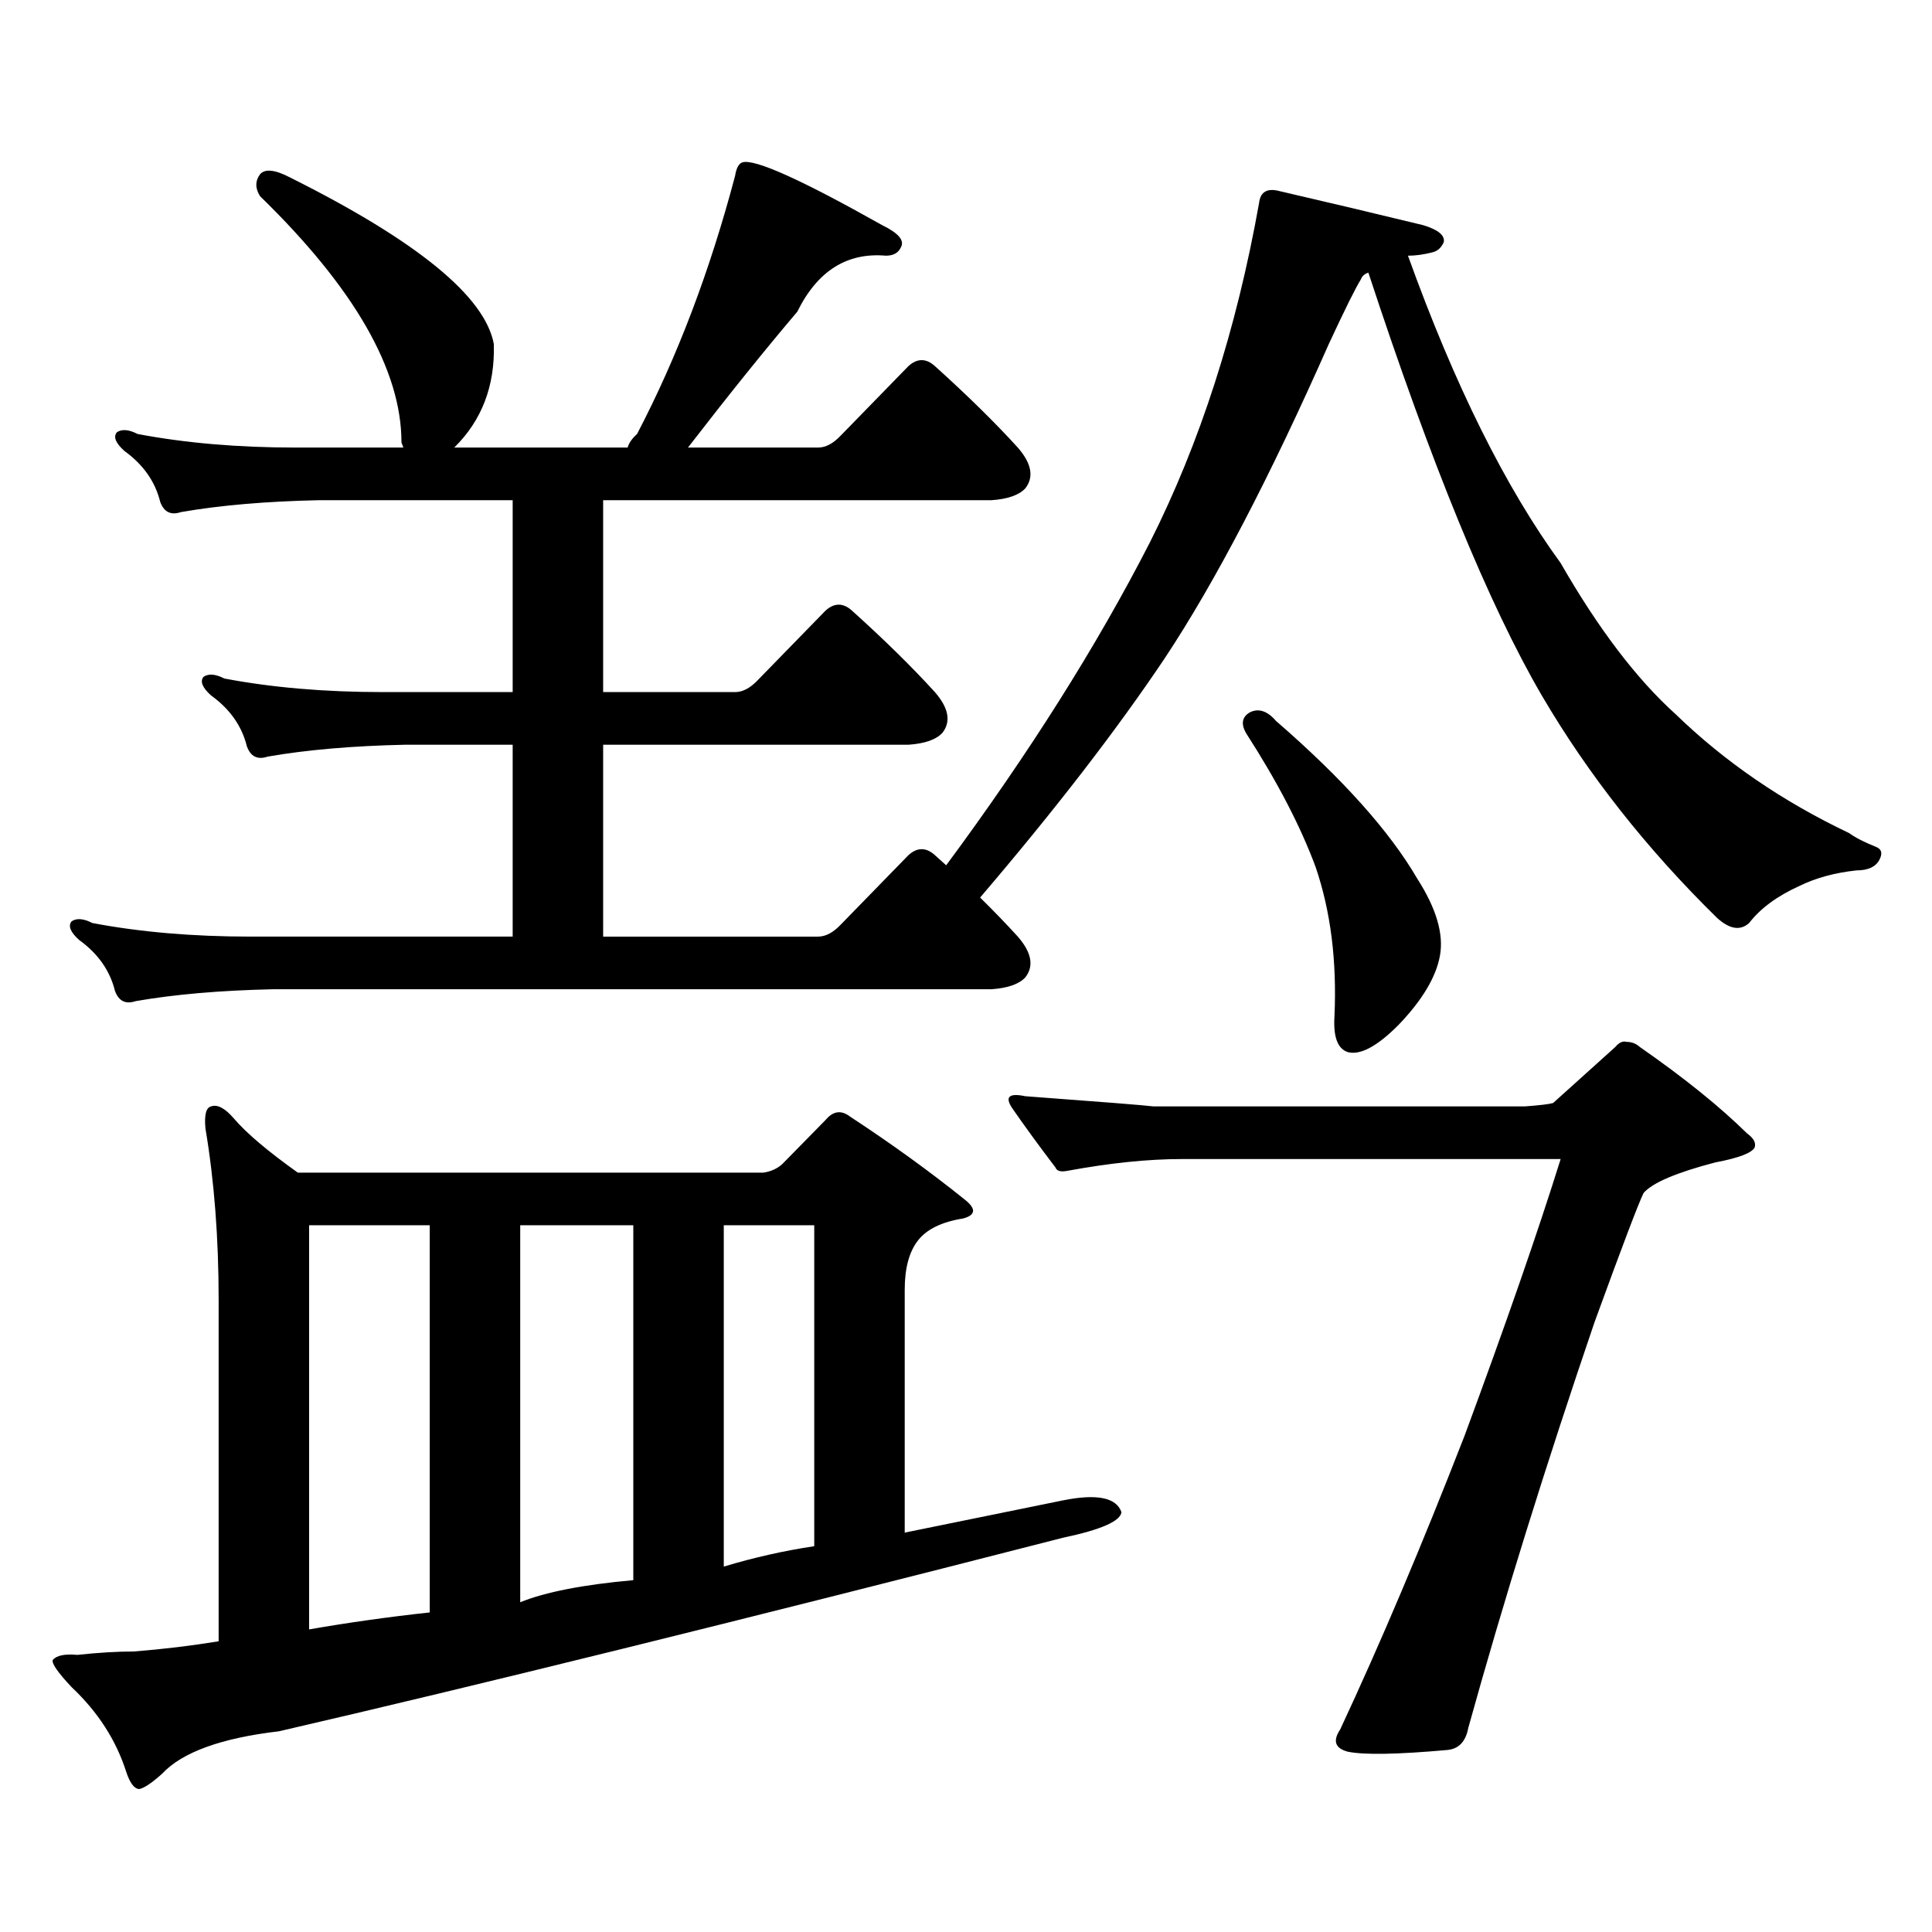
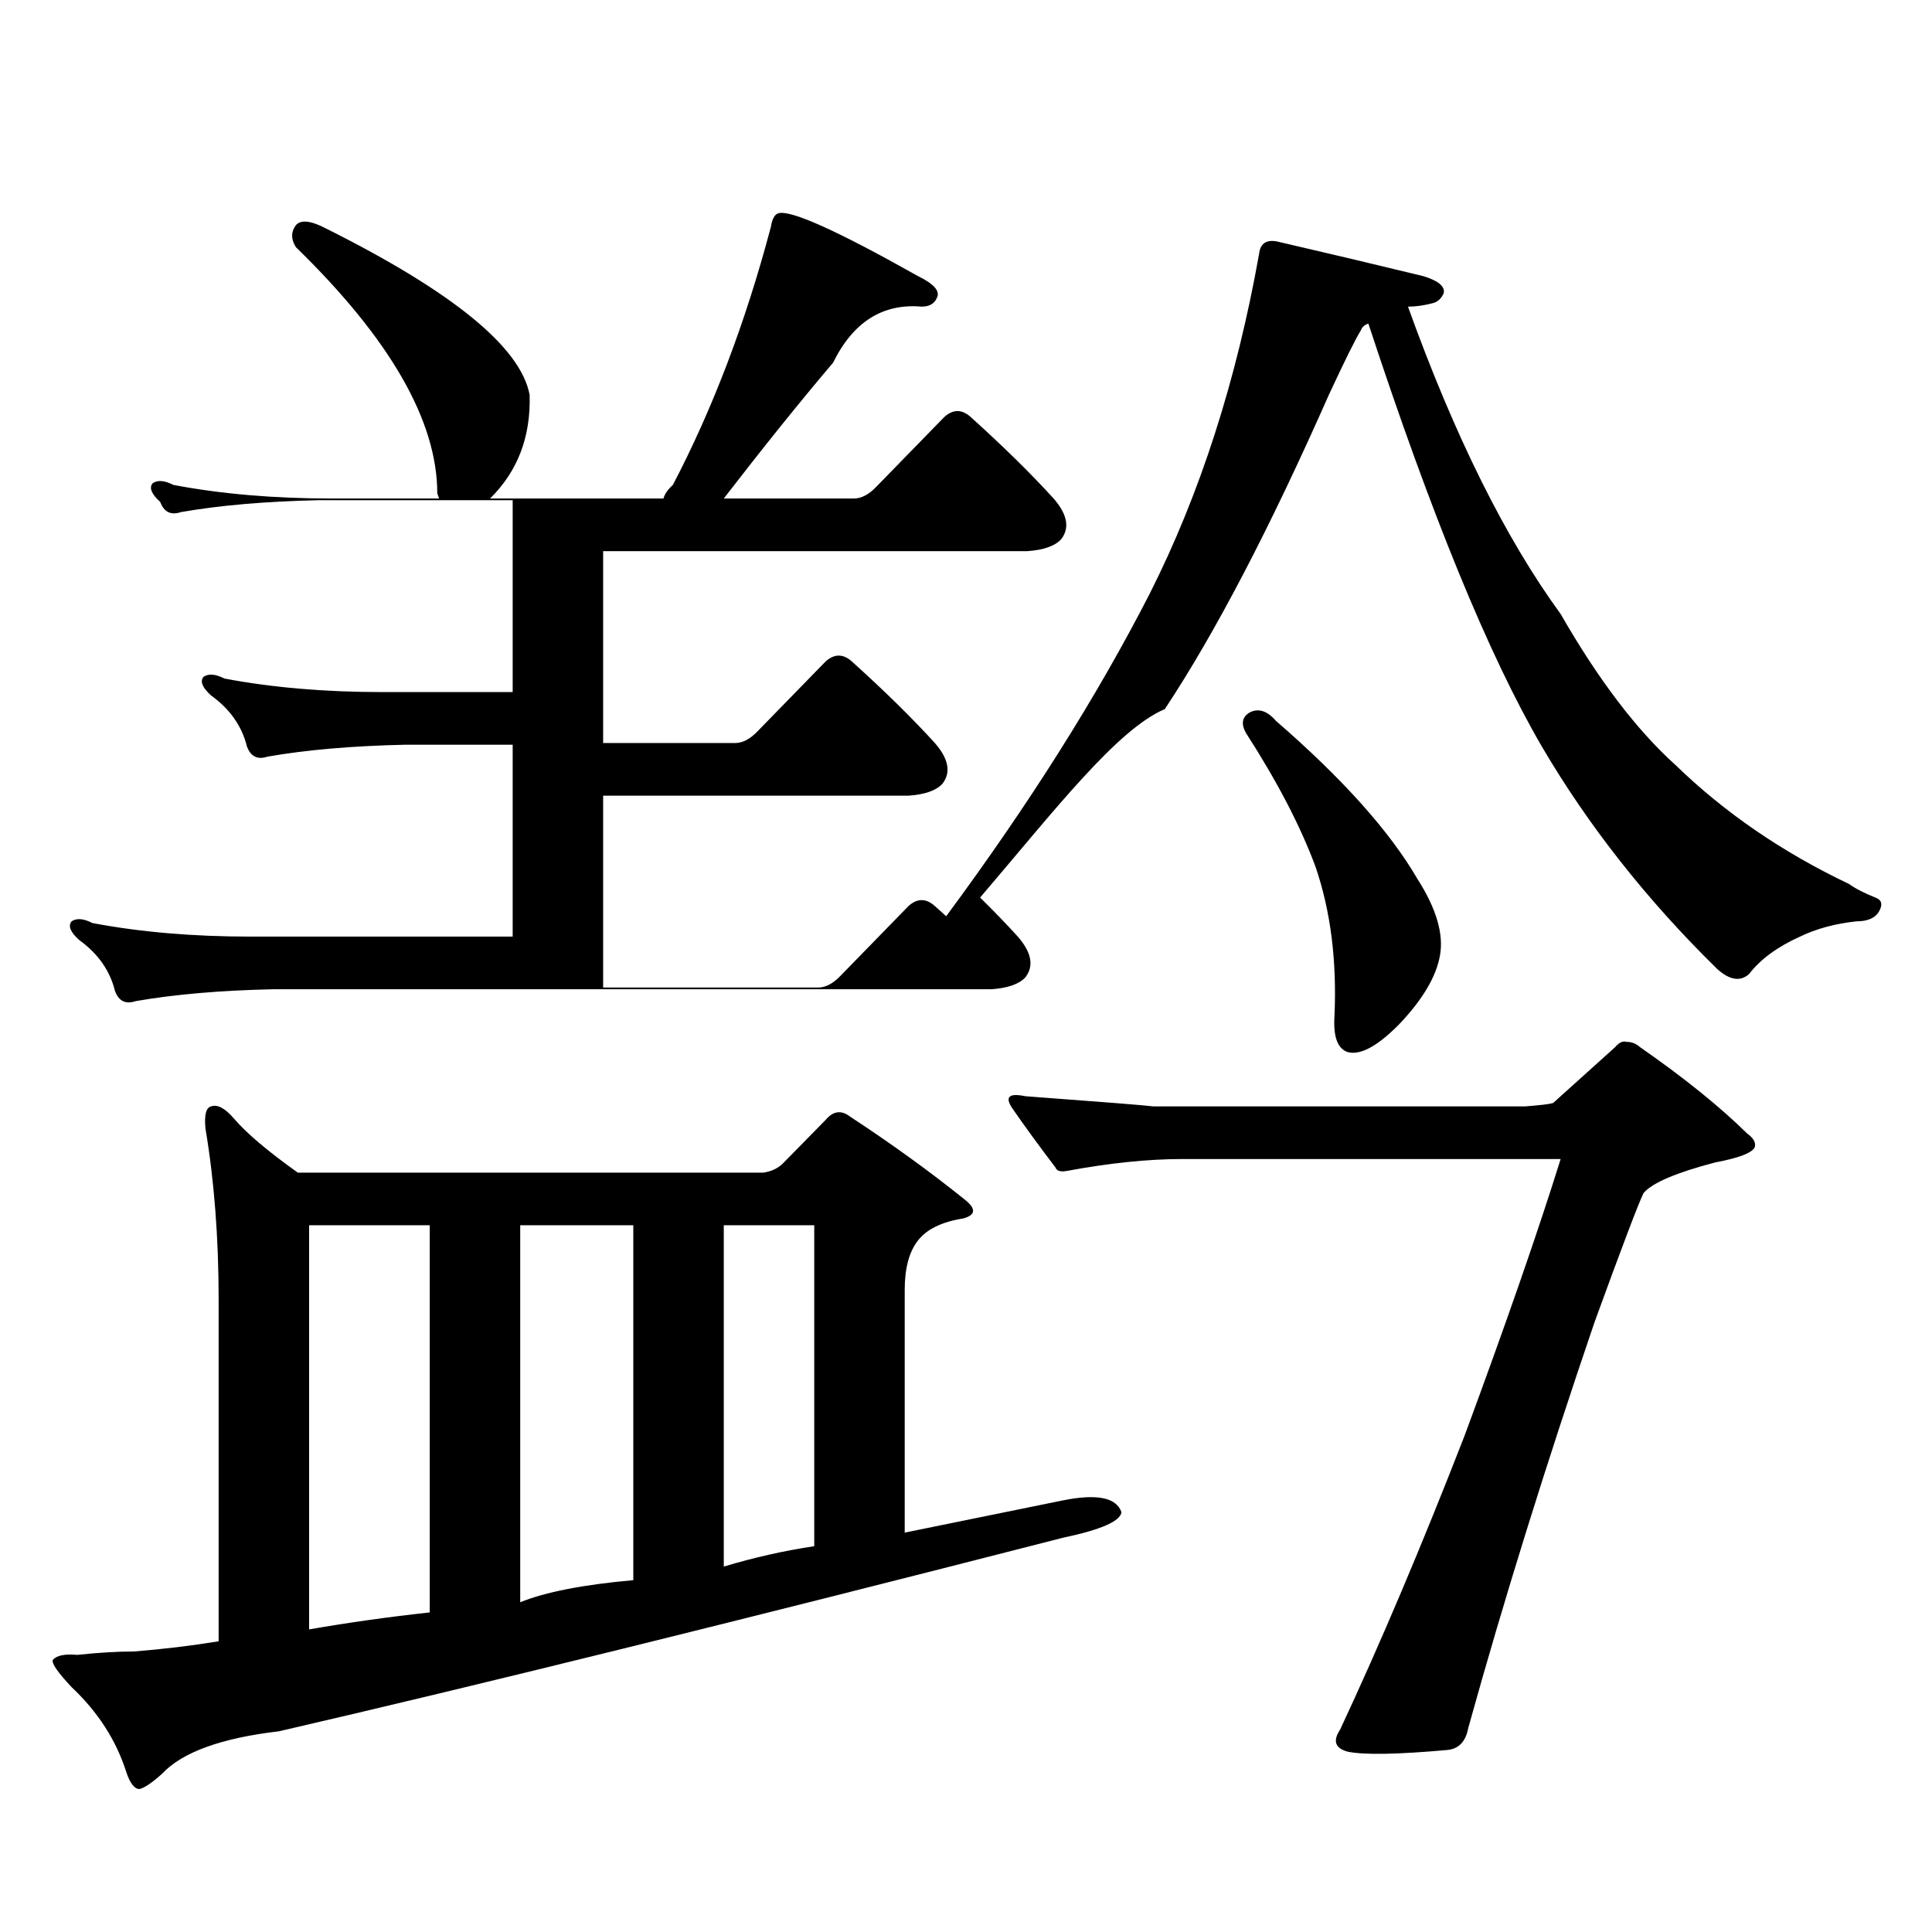
<svg xmlns="http://www.w3.org/2000/svg" version="1.1" id="图层_1" x="0px" y="0px" width="1000px" height="1000px" viewBox="0 0 1000 1000" enable-background="new 0 0 1000 1000" xml:space="preserve">
-   <path d="M580.474,782.734c-0.656,4.683-10.731,9.077-30.243,13.184c-169.112,43.354-304.383,76.753-405.844,100.195  c-29.923,3.516-50.09,10.835-60.486,21.973c-5.213,4.683-9.116,7.319-11.707,7.91c-2.607,0-4.878-2.938-6.829-8.789  c-5.213-16.411-14.634-31.063-28.292-43.945c-7.165-7.622-10.411-12.305-9.756-14.063c1.951-2.349,6.174-3.228,12.683-2.637  c11.052-1.181,20.807-1.758,29.268-1.758c14.954-1.181,29.588-2.938,43.901-5.273v-176.66c0-32.218-2.287-61.812-6.829-88.77  c-0.656-7.031,0.32-10.835,2.927-11.426c3.247-1.167,7.149,0.879,11.707,6.152c6.494,7.622,17.561,17.001,33.17,28.125h240.97  c3.902-0.577,7.149-2.046,9.756-4.395l22.438-22.852c3.902-4.683,8.125-5.273,12.683-1.758  c21.463,14.063,41.295,28.427,59.511,43.066c5.854,4.696,5.518,7.91-0.976,9.668c-11.067,1.758-18.872,5.575-23.414,11.426  c-4.558,5.864-6.829,14.364-6.829,25.488v125.684c14.298-2.938,41.615-8.501,81.949-16.699  C567.792,773.066,577.867,775.126,580.474,782.734z M507.305,464.57c7.149,7.031,13.658,13.774,19.512,20.215  c7.149,8.212,8.445,15.243,3.902,21.094c-3.262,3.516-9.115,5.575-17.561,6.152H141.46c-27.316,0.591-51.066,2.637-71.218,6.152  c-5.213,1.758-8.78,0-10.731-5.273c-2.607-10.547-8.78-19.336-18.536-26.367c-4.558-4.093-5.854-7.319-3.902-9.668  c2.591-1.758,6.174-1.456,10.731,0.879c24.71,4.696,52.026,7.031,81.949,7.031H265.36v-99.316h-55.608  c-27.316,0.591-51.066,2.637-71.218,6.152c-5.213,1.758-8.78,0-10.731-5.273c-2.607-10.547-8.78-19.336-18.536-26.367  c-4.558-4.093-5.854-7.319-3.902-9.668c2.591-1.758,6.174-1.456,10.731,0.879c24.71,4.696,52.026,7.031,81.949,7.031h67.315v-99.316  H164.875c-27.316,0.591-51.066,2.637-71.218,6.152c-5.213,1.758-8.78,0-10.731-5.273c-2.607-10.547-8.78-19.336-18.536-26.367  c-4.558-4.093-5.854-7.319-3.902-9.668c2.591-1.758,6.174-1.456,10.731,0.879c24.71,4.696,52.026,7.031,81.949,7.031h55.608  l-0.976-2.637c0-37.491-24.39-79.98-73.169-127.441c-2.607-4.093-2.607-7.91,0-11.426c2.591-2.925,7.805-2.335,15.609,1.758  c65.684,32.821,100.805,61.523,105.363,86.133c0.64,21.685-6.189,39.551-20.487,53.613h89.754c0.64-2.335,2.271-4.683,4.878-7.031  c20.807-39.839,37.712-84.375,50.73-133.594c0.64-4.093,1.951-6.44,3.902-7.031c6.494-1.758,30.563,9.091,72.193,32.52  c8.445,4.106,11.707,7.91,9.756,11.426c-1.311,2.938-3.902,4.395-7.805,4.395c-20.167-1.758-35.457,7.91-45.853,29.004  c-16.92,19.927-35.777,43.368-56.584,70.313h67.315c3.902,0,7.805-2.046,11.707-6.152l35.121-36.035c4.542-4.093,9.1-4.093,13.658,0  c16.905,15.243,31.219,29.306,42.926,42.188c7.149,8.212,8.445,15.243,3.902,21.094c-3.262,3.516-9.115,5.575-17.561,6.152H312.188  v99.316h68.291c3.902,0,7.805-2.046,11.707-6.152l35.121-36.035c4.542-4.093,9.1-4.093,13.658,0  c16.905,15.243,31.219,29.306,42.926,42.188c7.149,8.212,8.445,15.243,3.902,21.094c-3.262,3.516-9.116,5.575-17.561,6.152H312.188  v99.316h111.217c3.902,0,7.805-2.046,11.707-6.152l35.121-36.035c4.542-4.093,9.1-4.093,13.658,0l5.854,5.273  c42.926-58.008,78.047-113.667,105.363-166.992c26.006-51.554,44.877-110.151,56.584-175.781c0.64-5.851,4.222-7.91,10.731-6.152  c25.365,5.864,50.075,11.728,74.145,17.578c7.805,2.349,11.372,5.273,10.731,8.789c-1.311,2.938-3.262,4.696-5.854,5.273  c-4.558,1.181-8.78,1.758-12.683,1.758c24.054,66.797,50.395,119.833,79.022,159.082c19.512,33.989,39.344,60.067,59.511,78.223  c25.365,24.609,55.273,45.126,89.754,61.523c3.247,2.349,7.805,4.696,13.658,7.031c3.247,1.181,3.902,3.516,1.951,7.031  s-5.854,5.273-11.707,5.273c-11.067,1.181-20.823,3.817-29.268,7.91c-11.707,5.273-20.487,11.728-26.341,19.336  c-4.558,4.106-10.091,3.228-16.585-2.637c-36.432-35.733-66.675-74.116-90.729-115.137c-27.316-46.87-57.24-119.819-89.754-218.848  c-1.951,0.591-3.262,1.758-3.902,3.516c-2.607,4.106-8.14,15.243-16.585,33.398c-30.578,69.146-58.87,123.349-84.876,162.598  C578.188,377.559,546.329,418.867,507.305,464.57z M159.997,843.379c20.152-3.516,40.975-6.454,62.438-8.789V634.199h-62.438  V843.379z M269.262,829.316c13.003-5.273,32.514-9.091,58.535-11.426V634.199h-58.535V829.316z M374.625,810.859  c15.609-4.696,31.219-8.212,46.828-10.547V634.199h-46.828V810.859z M611.693,599.922c-17.561,0-37.407,2.06-59.511,6.152  c-3.262,0.591-5.213,0-5.854-1.758c-8.46-11.124-15.945-21.382-22.438-30.762c-3.902-5.851-1.631-7.91,6.829-6.152  c39.664,2.938,61.782,4.696,66.34,5.273h192.19c7.805-0.577,12.683-1.167,14.634-1.758l32.194-29.004  c1.951-2.335,3.902-3.214,5.854-2.637c2.592,0,4.878,0.879,6.829,2.637c22.759,15.82,41.295,30.762,55.608,44.824  c3.247,2.349,4.542,4.696,3.902,7.031c-1.311,2.938-8.14,5.575-20.487,7.91c-20.167,5.273-32.53,10.547-37.072,15.82  c-2.607,5.273-11.067,27.548-25.365,66.797c-25.365,74.419-47.163,144.429-65.364,210.059c-1.311,7.031-4.878,10.835-10.731,11.426  c-26.021,2.335-43.261,2.637-51.706,0.879c-6.509-1.758-7.805-5.575-3.902-11.426c20.807-44.536,42.27-95.224,64.389-152.051  c21.463-58.008,38.048-105.757,49.755-143.262H611.693z M646.814,368.77c4.543-2.335,9.1-0.879,13.658,4.395  c34.466,29.883,58.855,57.129,73.169,81.738c9.756,15.243,13.658,28.427,11.707,39.551c-1.951,11.138-9.115,23.153-21.463,36.035  c-11.067,11.138-19.847,15.82-26.341,14.063c-5.213-1.758-7.485-7.91-6.829-18.457c1.296-28.702-1.951-54.492-9.756-77.344  c-7.805-21.094-19.847-44.233-36.097-69.434C642.256,374.634,642.912,371.118,646.814,368.77z" />
+   <path d="M580.474,782.734c-0.656,4.683-10.731,9.077-30.243,13.184c-169.112,43.354-304.383,76.753-405.844,100.195  c-29.923,3.516-50.09,10.835-60.486,21.973c-5.213,4.683-9.116,7.319-11.707,7.91c-2.607,0-4.878-2.938-6.829-8.789  c-5.213-16.411-14.634-31.063-28.292-43.945c-7.165-7.622-10.411-12.305-9.756-14.063c1.951-2.349,6.174-3.228,12.683-2.637  c11.052-1.181,20.807-1.758,29.268-1.758c14.954-1.181,29.588-2.938,43.901-5.273v-176.66c0-32.218-2.287-61.812-6.829-88.77  c-0.656-7.031,0.32-10.835,2.927-11.426c3.247-1.167,7.149,0.879,11.707,6.152c6.494,7.622,17.561,17.001,33.17,28.125h240.97  c3.902-0.577,7.149-2.046,9.756-4.395l22.438-22.852c3.902-4.683,8.125-5.273,12.683-1.758  c21.463,14.063,41.295,28.427,59.511,43.066c5.854,4.696,5.518,7.91-0.976,9.668c-11.067,1.758-18.872,5.575-23.414,11.426  c-4.558,5.864-6.829,14.364-6.829,25.488v125.684c14.298-2.938,41.615-8.501,81.949-16.699  C567.792,773.066,577.867,775.126,580.474,782.734z M507.305,464.57c7.149,7.031,13.658,13.774,19.512,20.215  c7.149,8.212,8.445,15.243,3.902,21.094c-3.262,3.516-9.115,5.575-17.561,6.152H141.46c-27.316,0.591-51.066,2.637-71.218,6.152  c-5.213,1.758-8.78,0-10.731-5.273c-2.607-10.547-8.78-19.336-18.536-26.367c-4.558-4.093-5.854-7.319-3.902-9.668  c2.591-1.758,6.174-1.456,10.731,0.879c24.71,4.696,52.026,7.031,81.949,7.031H265.36v-99.316h-55.608  c-27.316,0.591-51.066,2.637-71.218,6.152c-5.213,1.758-8.78,0-10.731-5.273c-2.607-10.547-8.78-19.336-18.536-26.367  c-4.558-4.093-5.854-7.319-3.902-9.668c2.591-1.758,6.174-1.456,10.731,0.879c24.71,4.696,52.026,7.031,81.949,7.031h67.315v-99.316  H164.875c-27.316,0.591-51.066,2.637-71.218,6.152c-5.213,1.758-8.78,0-10.731-5.273c-4.558-4.093-5.854-7.319-3.902-9.668c2.591-1.758,6.174-1.456,10.731,0.879c24.71,4.696,52.026,7.031,81.949,7.031h55.608  l-0.976-2.637c0-37.491-24.39-79.98-73.169-127.441c-2.607-4.093-2.607-7.91,0-11.426c2.591-2.925,7.805-2.335,15.609,1.758  c65.684,32.821,100.805,61.523,105.363,86.133c0.64,21.685-6.189,39.551-20.487,53.613h89.754c0.64-2.335,2.271-4.683,4.878-7.031  c20.807-39.839,37.712-84.375,50.73-133.594c0.64-4.093,1.951-6.44,3.902-7.031c6.494-1.758,30.563,9.091,72.193,32.52  c8.445,4.106,11.707,7.91,9.756,11.426c-1.311,2.938-3.902,4.395-7.805,4.395c-20.167-1.758-35.457,7.91-45.853,29.004  c-16.92,19.927-35.777,43.368-56.584,70.313h67.315c3.902,0,7.805-2.046,11.707-6.152l35.121-36.035c4.542-4.093,9.1-4.093,13.658,0  c16.905,15.243,31.219,29.306,42.926,42.188c7.149,8.212,8.445,15.243,3.902,21.094c-3.262,3.516-9.115,5.575-17.561,6.152H312.188  v99.316h68.291c3.902,0,7.805-2.046,11.707-6.152l35.121-36.035c4.542-4.093,9.1-4.093,13.658,0  c16.905,15.243,31.219,29.306,42.926,42.188c7.149,8.212,8.445,15.243,3.902,21.094c-3.262,3.516-9.116,5.575-17.561,6.152H312.188  v99.316h111.217c3.902,0,7.805-2.046,11.707-6.152l35.121-36.035c4.542-4.093,9.1-4.093,13.658,0l5.854,5.273  c42.926-58.008,78.047-113.667,105.363-166.992c26.006-51.554,44.877-110.151,56.584-175.781c0.64-5.851,4.222-7.91,10.731-6.152  c25.365,5.864,50.075,11.728,74.145,17.578c7.805,2.349,11.372,5.273,10.731,8.789c-1.311,2.938-3.262,4.696-5.854,5.273  c-4.558,1.181-8.78,1.758-12.683,1.758c24.054,66.797,50.395,119.833,79.022,159.082c19.512,33.989,39.344,60.067,59.511,78.223  c25.365,24.609,55.273,45.126,89.754,61.523c3.247,2.349,7.805,4.696,13.658,7.031c3.247,1.181,3.902,3.516,1.951,7.031  s-5.854,5.273-11.707,5.273c-11.067,1.181-20.823,3.817-29.268,7.91c-11.707,5.273-20.487,11.728-26.341,19.336  c-4.558,4.106-10.091,3.228-16.585-2.637c-36.432-35.733-66.675-74.116-90.729-115.137c-27.316-46.87-57.24-119.819-89.754-218.848  c-1.951,0.591-3.262,1.758-3.902,3.516c-2.607,4.106-8.14,15.243-16.585,33.398c-30.578,69.146-58.87,123.349-84.876,162.598  C578.188,377.559,546.329,418.867,507.305,464.57z M159.997,843.379c20.152-3.516,40.975-6.454,62.438-8.789V634.199h-62.438  V843.379z M269.262,829.316c13.003-5.273,32.514-9.091,58.535-11.426V634.199h-58.535V829.316z M374.625,810.859  c15.609-4.696,31.219-8.212,46.828-10.547V634.199h-46.828V810.859z M611.693,599.922c-17.561,0-37.407,2.06-59.511,6.152  c-3.262,0.591-5.213,0-5.854-1.758c-8.46-11.124-15.945-21.382-22.438-30.762c-3.902-5.851-1.631-7.91,6.829-6.152  c39.664,2.938,61.782,4.696,66.34,5.273h192.19c7.805-0.577,12.683-1.167,14.634-1.758l32.194-29.004  c1.951-2.335,3.902-3.214,5.854-2.637c2.592,0,4.878,0.879,6.829,2.637c22.759,15.82,41.295,30.762,55.608,44.824  c3.247,2.349,4.542,4.696,3.902,7.031c-1.311,2.938-8.14,5.575-20.487,7.91c-20.167,5.273-32.53,10.547-37.072,15.82  c-2.607,5.273-11.067,27.548-25.365,66.797c-25.365,74.419-47.163,144.429-65.364,210.059c-1.311,7.031-4.878,10.835-10.731,11.426  c-26.021,2.335-43.261,2.637-51.706,0.879c-6.509-1.758-7.805-5.575-3.902-11.426c20.807-44.536,42.27-95.224,64.389-152.051  c21.463-58.008,38.048-105.757,49.755-143.262H611.693z M646.814,368.77c4.543-2.335,9.1-0.879,13.658,4.395  c34.466,29.883,58.855,57.129,73.169,81.738c9.756,15.243,13.658,28.427,11.707,39.551c-1.951,11.138-9.115,23.153-21.463,36.035  c-11.067,11.138-19.847,15.82-26.341,14.063c-5.213-1.758-7.485-7.91-6.829-18.457c1.296-28.702-1.951-54.492-9.756-77.344  c-7.805-21.094-19.847-44.233-36.097-69.434C642.256,374.634,642.912,371.118,646.814,368.77z" />
</svg>